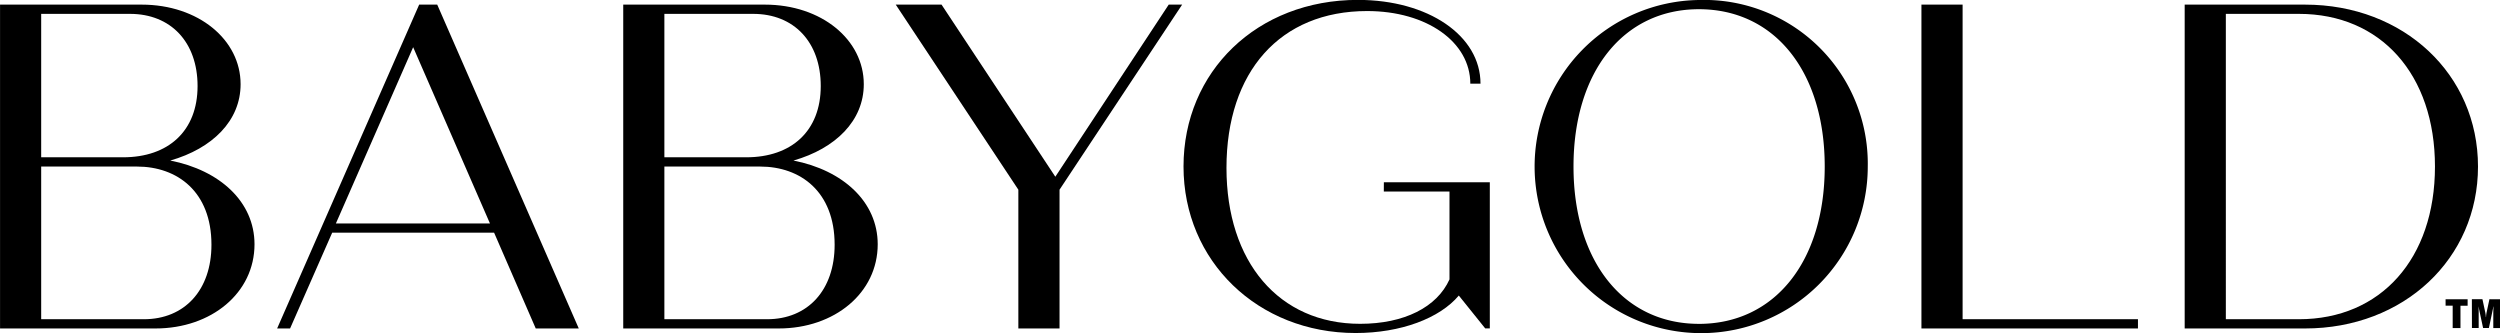
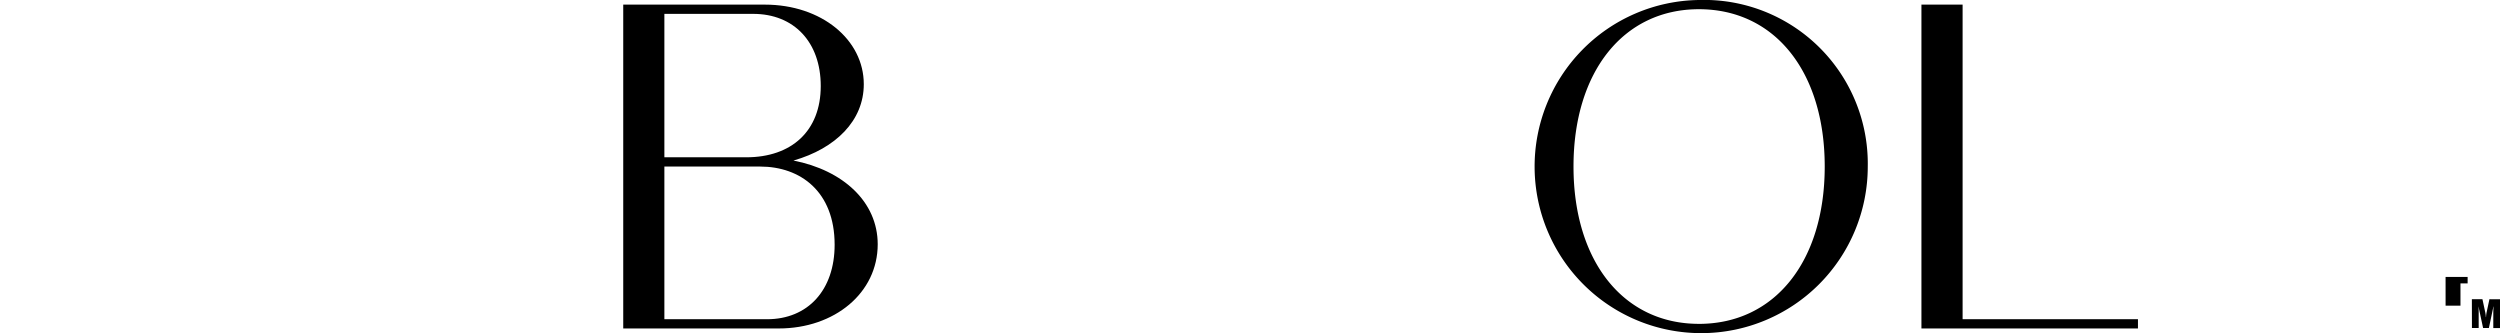
<svg xmlns="http://www.w3.org/2000/svg" id="Group_9619" data-name="Group 9619" width="220.783" height="29.419" viewBox="0 0 220.783 29.419">
-   <path id="Path_14635" data-name="Path 14635" d="M417.05,160.679c3.718-1.063,6.211-3.514,6.211-6.742,0-3.922-3.718-7.028-8.744-7.028h-12.5v28.6h13.729c4.944,0,8.744-3.146,8.744-7.436C424.486,164.315,421.422,161.537,417.05,160.679Zm-11.4-12.953h7.845c3.6,0,5.966,2.492,5.966,6.374,0,3.964-2.575,6.292-6.579,6.292h-7.232Zm9.071,26.967h-9.071V161.21h8.458c3.555,0,6.579,2.206,6.579,6.905C420.687,172.119,418.316,174.693,414.72,174.693Z" transform="translate(-402.013 -146.501)" />
-   <path id="Path_14636" data-name="Path 14636" d="M449.5,146.909l-12.544,28.6H438.1l3.718-8.458h14.3l3.677,8.458h3.8l-12.5-28.6Zm-7.355,19.326,6.824-15.567,6.783,15.567Z" transform="translate(-412.482 -146.501)" />
  <path id="Path_14637" data-name="Path 14637" d="M495.628,160.679c3.718-1.063,6.211-3.514,6.211-6.742,0-3.922-3.718-7.028-8.744-7.028h-12.5v28.6h13.729c4.944,0,8.745-3.146,8.745-7.436C503.065,164.315,500,161.537,495.628,160.679Zm-11.4-12.953h7.845c3.6,0,5.965,2.492,5.965,6.374,0,3.964-2.574,6.292-6.578,6.292h-7.232Zm9.071,26.967h-9.071V161.21h8.458c3.555,0,6.578,2.206,6.578,6.905C499.265,172.119,496.9,174.693,493.3,174.693Z" transform="translate(-425.555 -146.501)" />
-   <path id="Path_14638" data-name="Path 14638" d="M529.048,162.109,519,146.909h-4.045l10.828,16.344v12.258h3.637V163.253l10.828-16.344h-1.185Z" transform="translate(-435.849 -146.501)" />
-   <path id="Path_14639" data-name="Path 14639" d="M568.929,163.241h5.8V171c-1.1,2.452-4,3.923-7.887,3.923-7.191,0-11.808-5.475-11.808-13.77,0-8.5,4.74-13.851,12.422-13.851,5.271,0,9.112,2.737,9.112,6.415h.9c0-4.249-4.617-7.4-10.828-7.4-8.908,0-15.4,6.333-15.4,14.709s6.578,14.71,15.2,14.71c4,0,7.436-1.308,9.112-3.31l2.33,2.9h.408V162.425h-9.357Z" transform="translate(-446.72 -146.326)" />
  <path id="Path_14640" data-name="Path 14640" d="M609.862,146.326a14.711,14.711,0,1,0,14.914,14.709A14.461,14.461,0,0,0,609.862,146.326Zm0,28.6c-6.66,0-11.073-5.516-11.073-13.893s4.413-13.893,11.073-13.893c6.7,0,11.113,5.516,11.113,13.893S616.563,174.928,609.862,174.928Z" transform="translate(-459.828 -146.326)" />
  <path id="Path_14641" data-name="Path 14641" d="M647.92,146.909h-3.636v28.6h19.122v-.817H647.92Z" transform="translate(-474.596 -146.501)" />
-   <path id="Path_14642" data-name="Path 14642" d="M688.1,146.909H677.477v28.6H688.1c8.744,0,15.281-6.17,15.281-14.3S696.845,146.909,688.1,146.909Zm-.532,27.784h-6.456V147.726h6.456c7.232,0,12.013,5.352,12.013,13.484S694.8,174.693,687.569,174.693Z" transform="translate(-484.541 -146.501)" />
-   <path id="Path_14643" data-name="Path 14643" d="M710.374,184.626H711V186.6h.688v-1.971h.632v-.57h-1.947Z" transform="translate(-494.396 -157.63)" />
+   <path id="Path_14643" data-name="Path 14643" d="M710.374,184.626H711h.688v-1.971h.632v-.57h-1.947Z" transform="translate(-494.396 -157.63)" />
  <path id="Path_14644" data-name="Path 14644" d="M715.239,184.056l-.256,1.19a2.741,2.741,0,0,0-.044.387h-.019a2.67,2.67,0,0,0-.043-.387l-.256-1.19h-.933l.006,2.541h.595V185.4c0-.279,0-.432-.013-.688h.008c.019.119.038.219.088.457l.307,1.427h.513l.3-1.427c.05-.238.075-.338.088-.457h.019c-.013.256-.019.413-.019.688V186.6h.594v-2.541Z" transform="translate(-495.389 -157.63)" />
</svg>